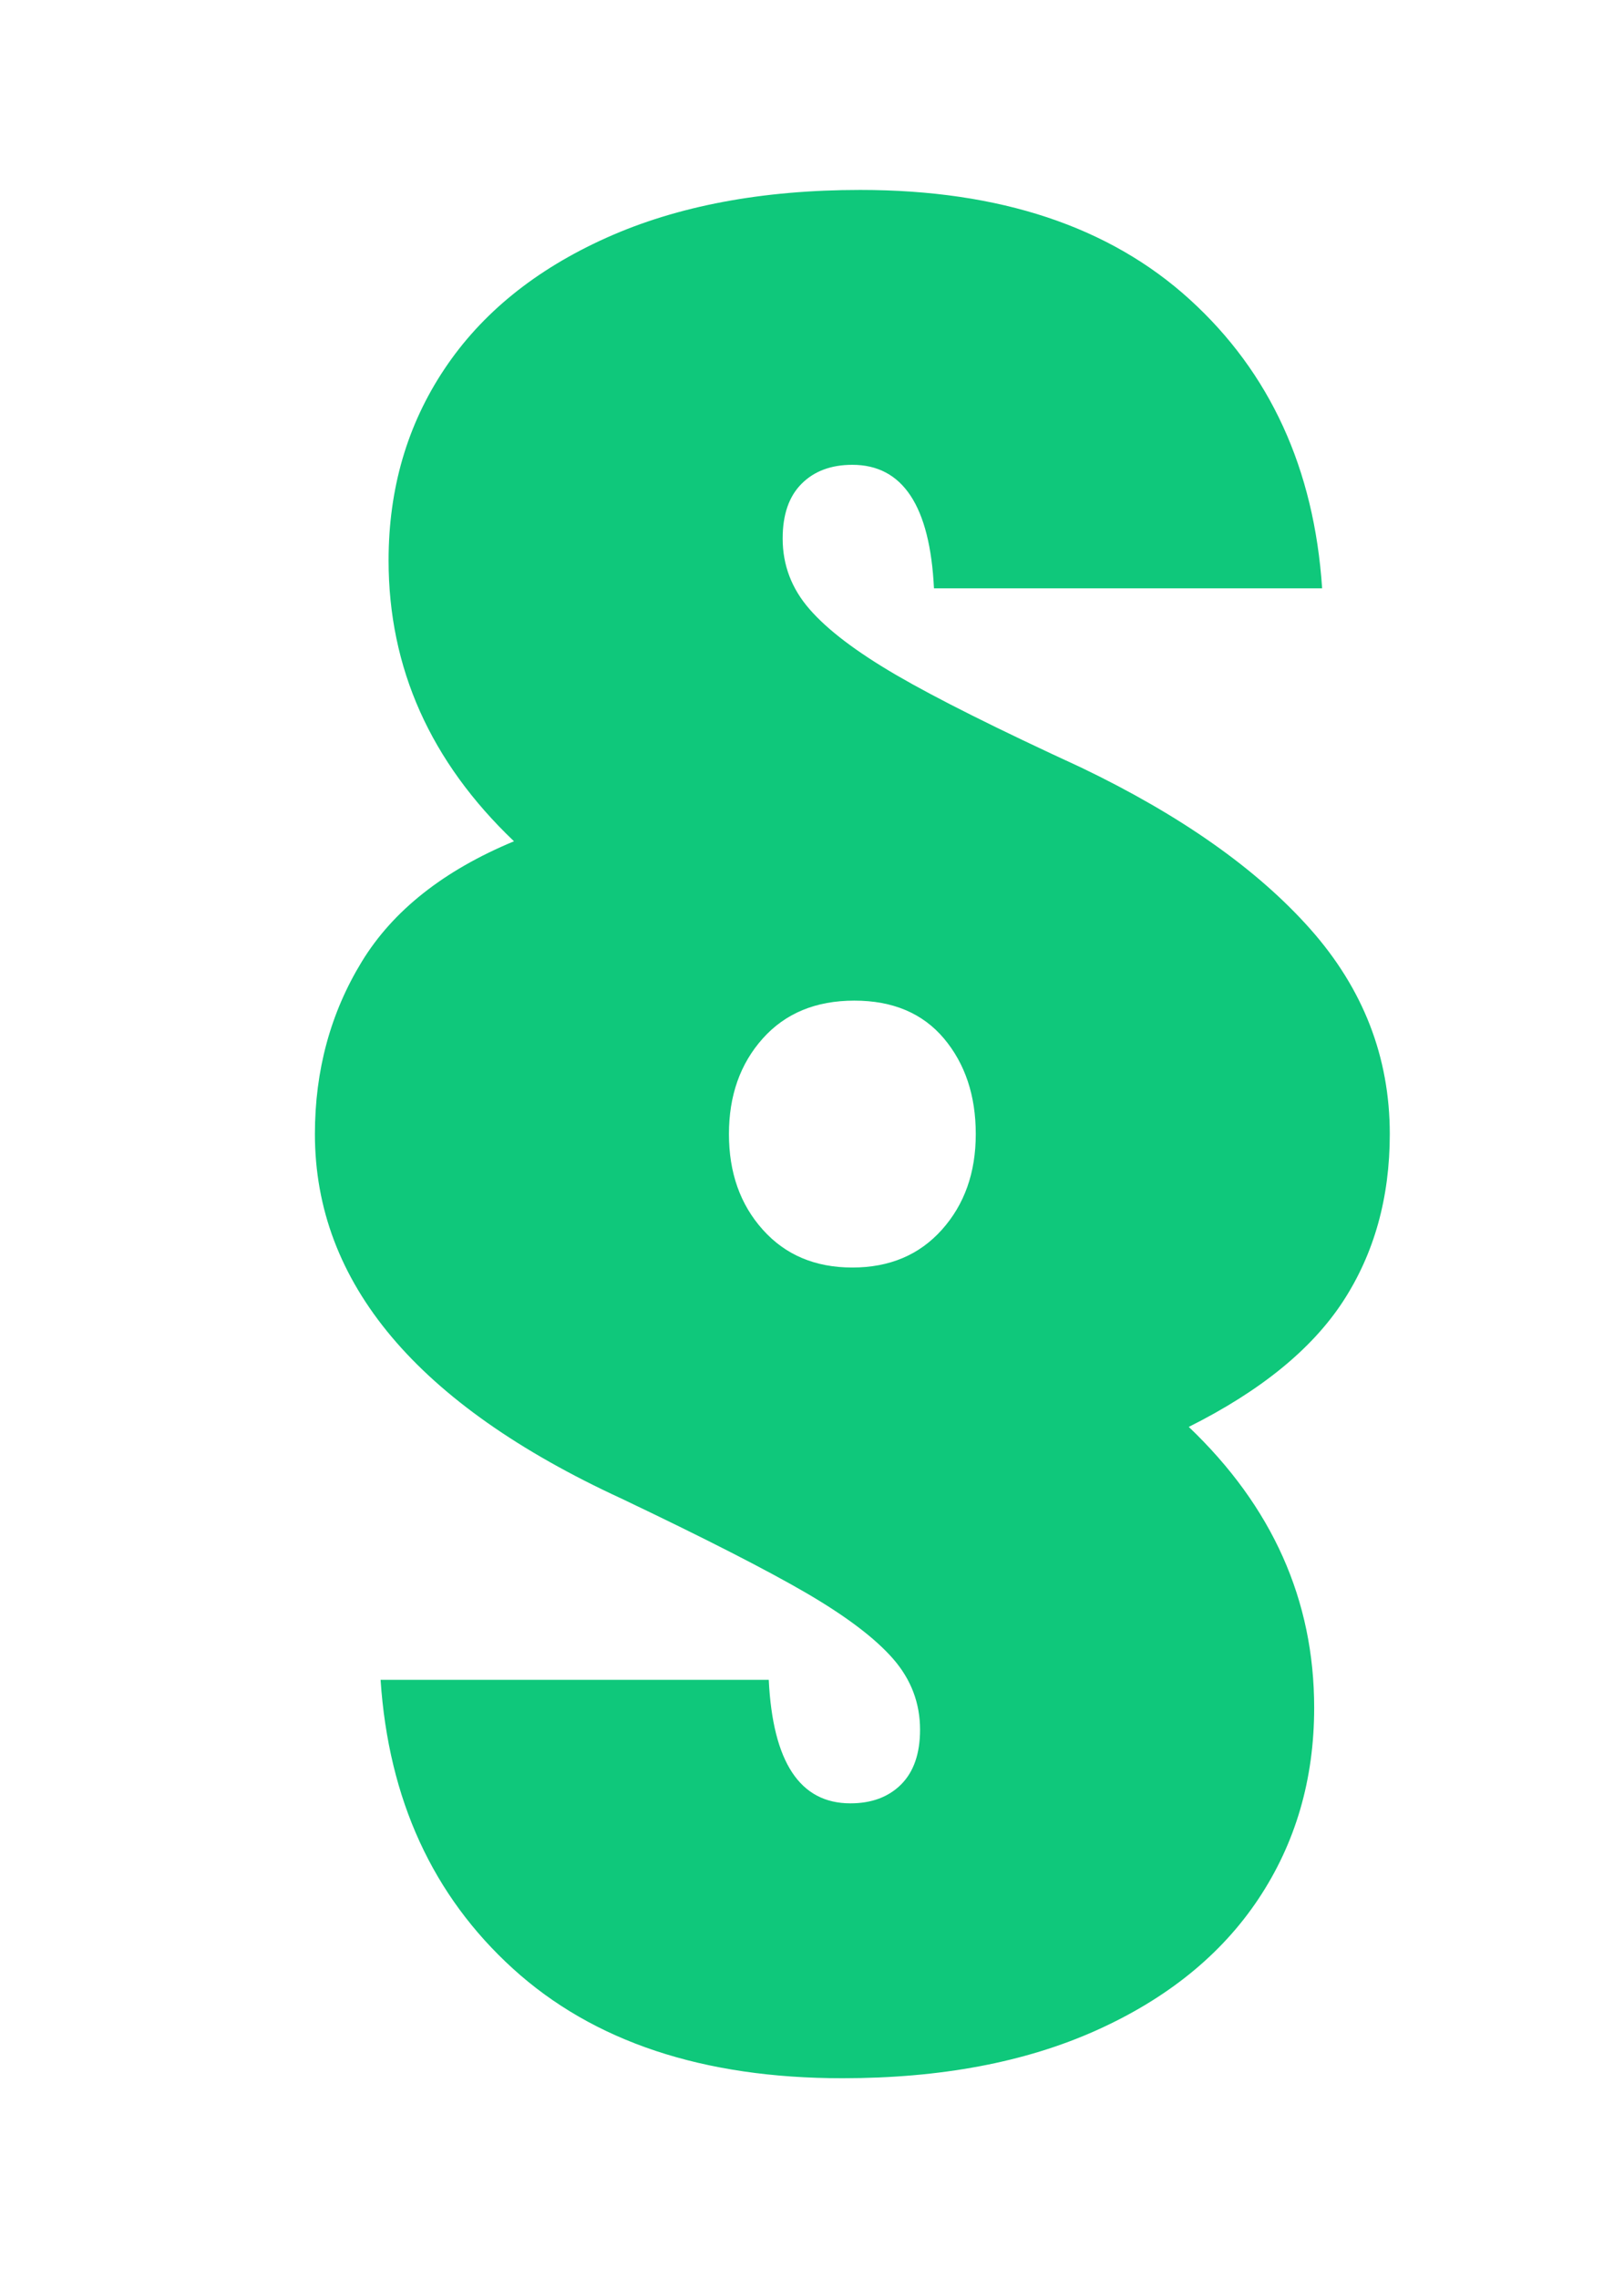
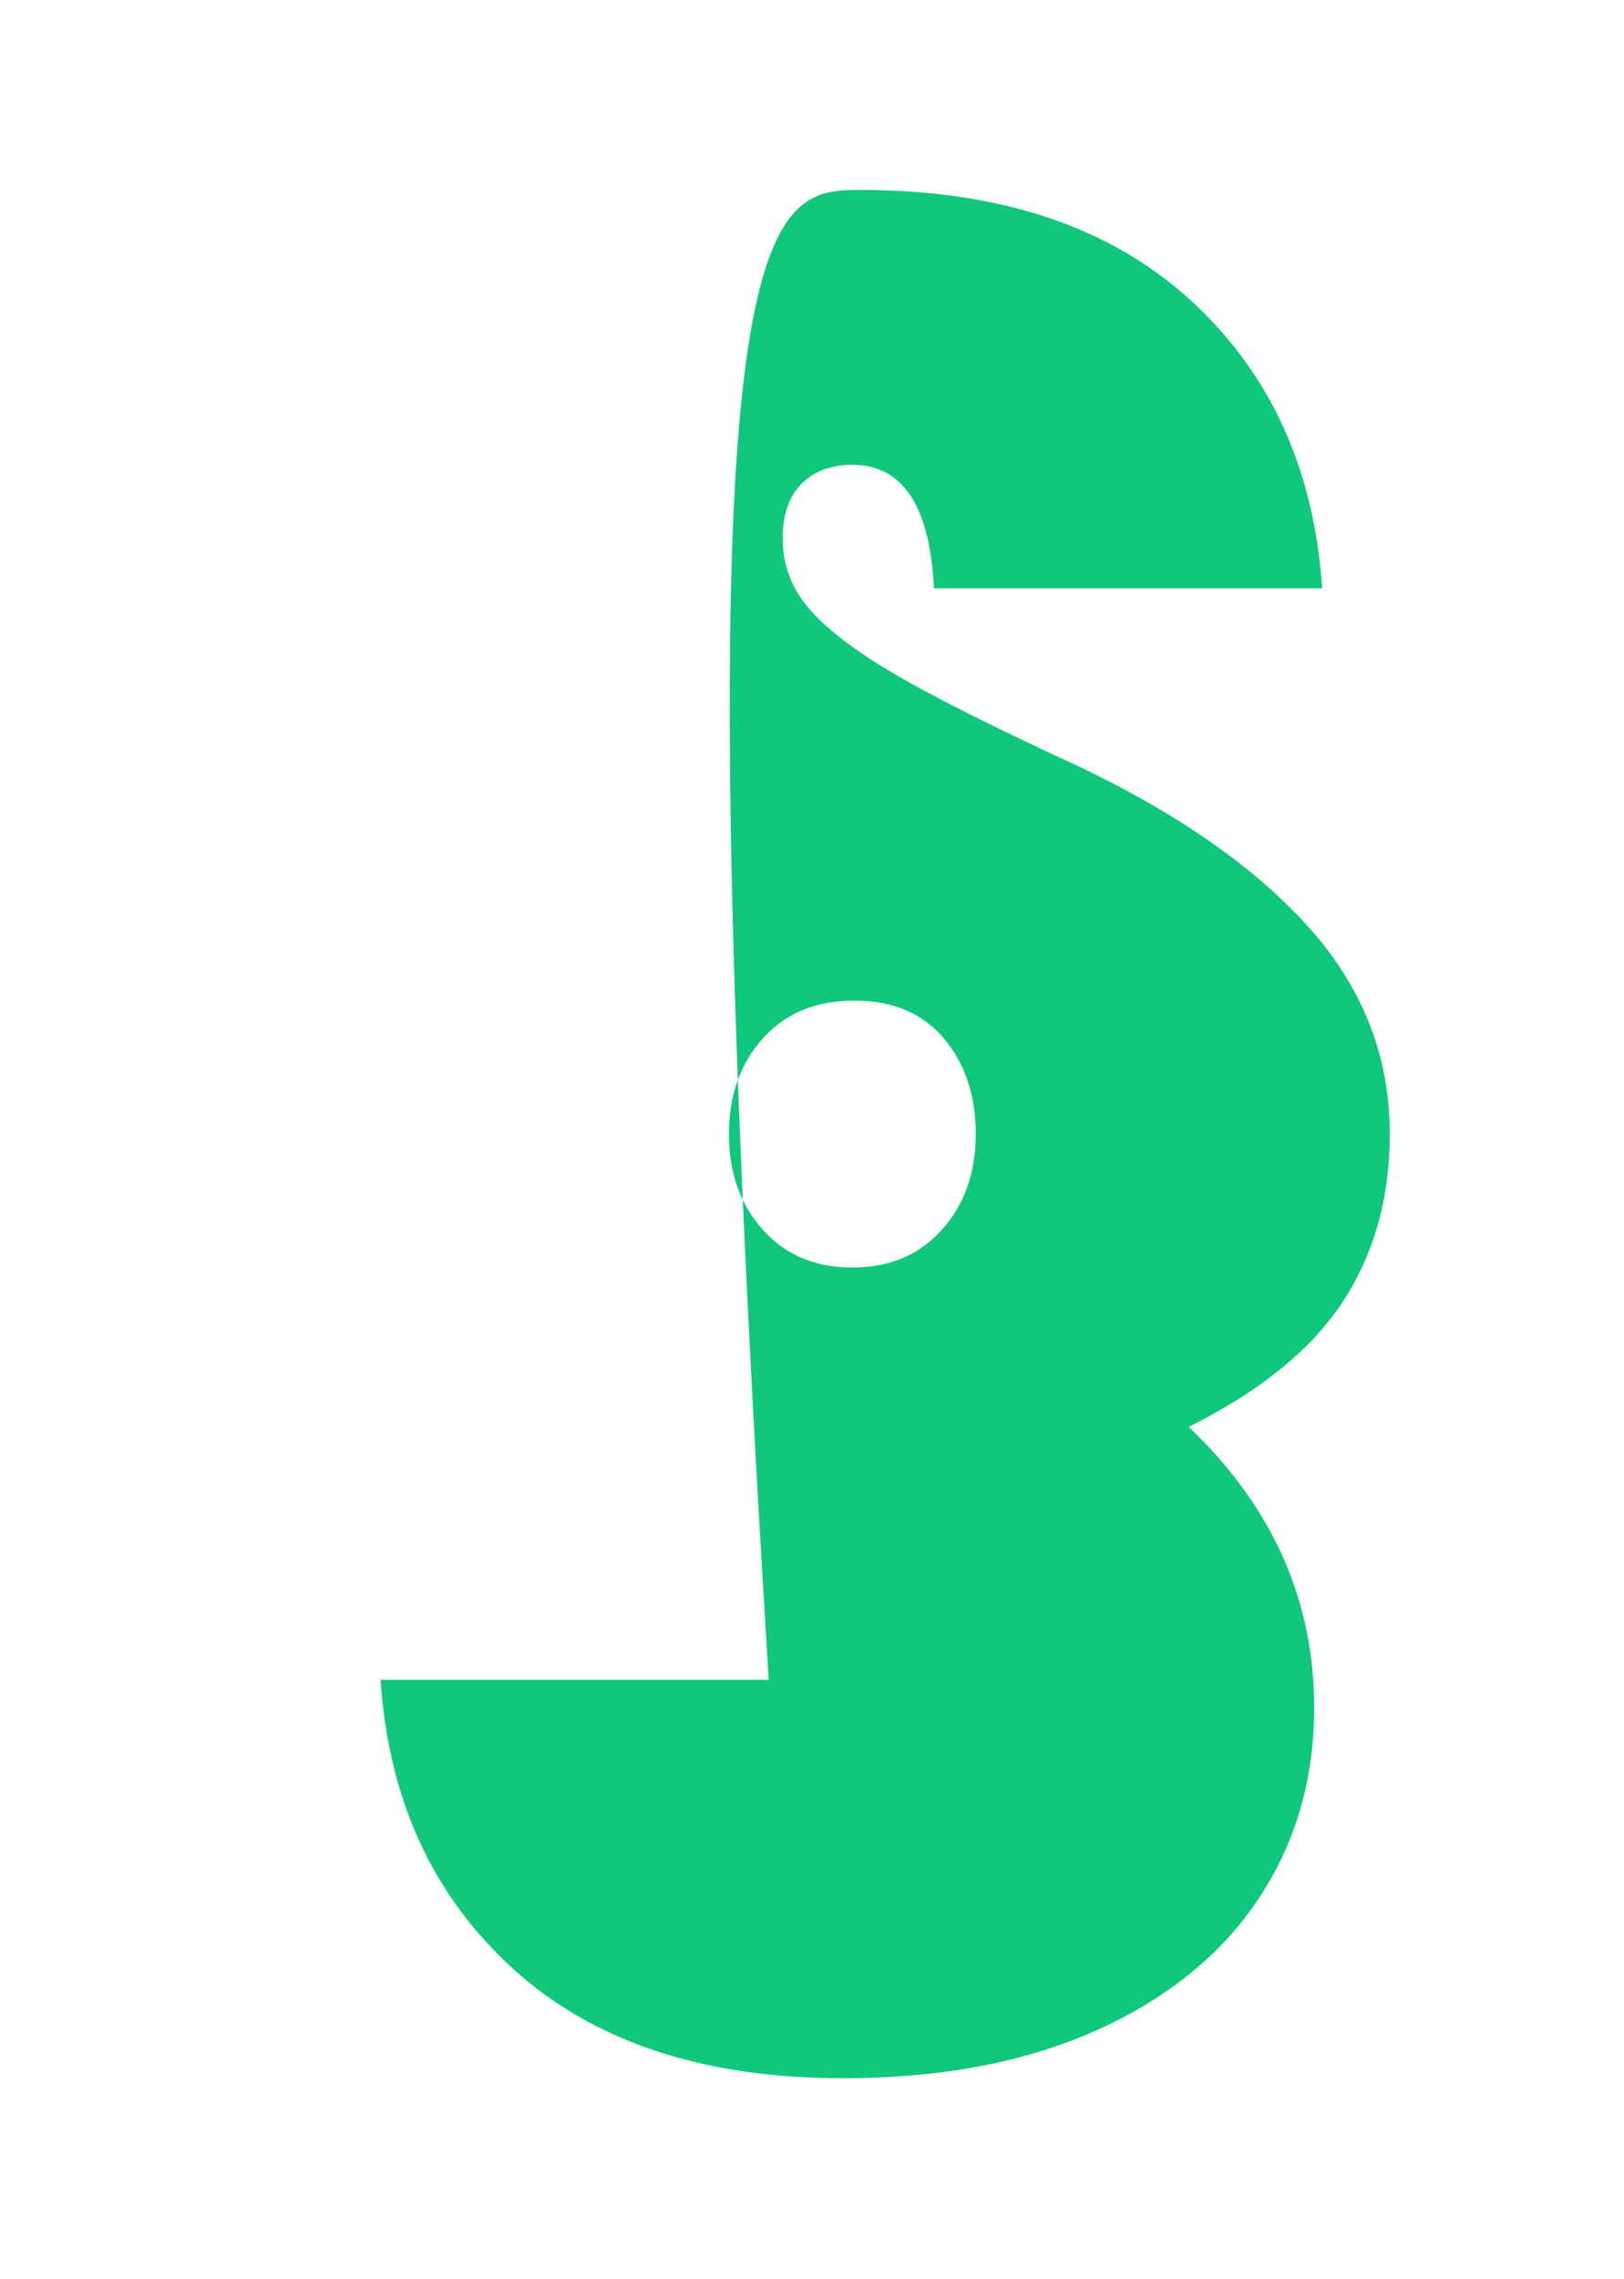
<svg xmlns="http://www.w3.org/2000/svg" width="77" height="108" viewBox="0 0 77 108">
  <title>icon-paragraph</title>
-   <path d="M44.66 58.266c1.07-1.195 1.605-2.704 1.605-4.531 0-1.823-.505-3.334-1.51-4.53-1.008-1.194-2.423-1.793-4.247-1.793-1.826 0-3.273.599-4.342 1.794-1.07 1.195-1.604 2.706-1.604 4.529 0 1.827.533 3.336 1.604 4.53 1.07 1.197 2.485 1.794 4.247 1.794s3.177-.597 4.247-1.793m17.65 22.651c0 3.398-.883 6.418-2.643 9.06-1.763 2.644-4.328 4.72-7.693 6.23-3.366 1.51-7.377 2.265-12.033 2.265-6.607 0-11.813-1.732-15.619-5.191-3.808-3.462-5.9-8.022-6.277-13.685H36.45c.189 3.9 1.478 5.851 3.87 5.851 1.005 0 1.808-.299 2.406-.896.598-.6.897-1.464.897-2.595 0-1.26-.425-2.377-1.273-3.352-.85-.976-2.22-2.012-4.106-3.114-1.889-1.1-4.814-2.595-8.778-4.483-9.69-4.466-14.535-10.224-14.535-17.272 0-3.02.74-5.74 2.219-8.163 1.477-2.422 3.884-4.325 7.22-5.71-3.964-3.775-5.946-8.21-5.946-13.308 0-3.397.88-6.417 2.643-9.06 1.76-2.643 4.324-4.72 7.691-6.23C32.123 9.755 36.134 9 40.79 9c6.607 0 11.813 1.73 15.621 5.19 3.806 3.462 5.898 8.022 6.276 13.686H44.283c-.19-3.9-1.48-5.852-3.87-5.852-1.008 0-1.81.3-2.406.897-.6.599-.898 1.463-.898 2.595 0 1.26.425 2.376 1.276 3.35.848.977 2.217 2.016 4.105 3.116 1.887 1.1 4.813 2.564 8.777 4.388 4.72 2.265 8.337 4.813 10.853 7.644 2.516 2.832 3.775 6.073 3.775 9.72 0 3.022-.74 5.664-2.217 7.93-1.48 2.265-3.917 4.247-7.314 5.946 3.964 3.775 5.946 8.21 5.946 13.307" fill="#0FC87B" fill-rule="evenodd" />
+   <path d="M44.66 58.266c1.07-1.195 1.605-2.704 1.605-4.531 0-1.823-.505-3.334-1.51-4.53-1.008-1.194-2.423-1.793-4.247-1.793-1.826 0-3.273.599-4.342 1.794-1.07 1.195-1.604 2.706-1.604 4.529 0 1.827.533 3.336 1.604 4.53 1.07 1.197 2.485 1.794 4.247 1.794s3.177-.597 4.247-1.793m17.65 22.651c0 3.398-.883 6.418-2.643 9.06-1.763 2.644-4.328 4.72-7.693 6.23-3.366 1.51-7.377 2.265-12.033 2.265-6.607 0-11.813-1.732-15.619-5.191-3.808-3.462-5.9-8.022-6.277-13.685H36.45C32.123 9.755 36.134 9 40.79 9c6.607 0 11.813 1.73 15.621 5.19 3.806 3.462 5.898 8.022 6.276 13.686H44.283c-.19-3.9-1.48-5.852-3.87-5.852-1.008 0-1.81.3-2.406.897-.6.599-.898 1.463-.898 2.595 0 1.26.425 2.376 1.276 3.35.848.977 2.217 2.016 4.105 3.116 1.887 1.1 4.813 2.564 8.777 4.388 4.72 2.265 8.337 4.813 10.853 7.644 2.516 2.832 3.775 6.073 3.775 9.72 0 3.022-.74 5.664-2.217 7.93-1.48 2.265-3.917 4.247-7.314 5.946 3.964 3.775 5.946 8.21 5.946 13.307" fill="#0FC87B" fill-rule="evenodd" />
</svg>